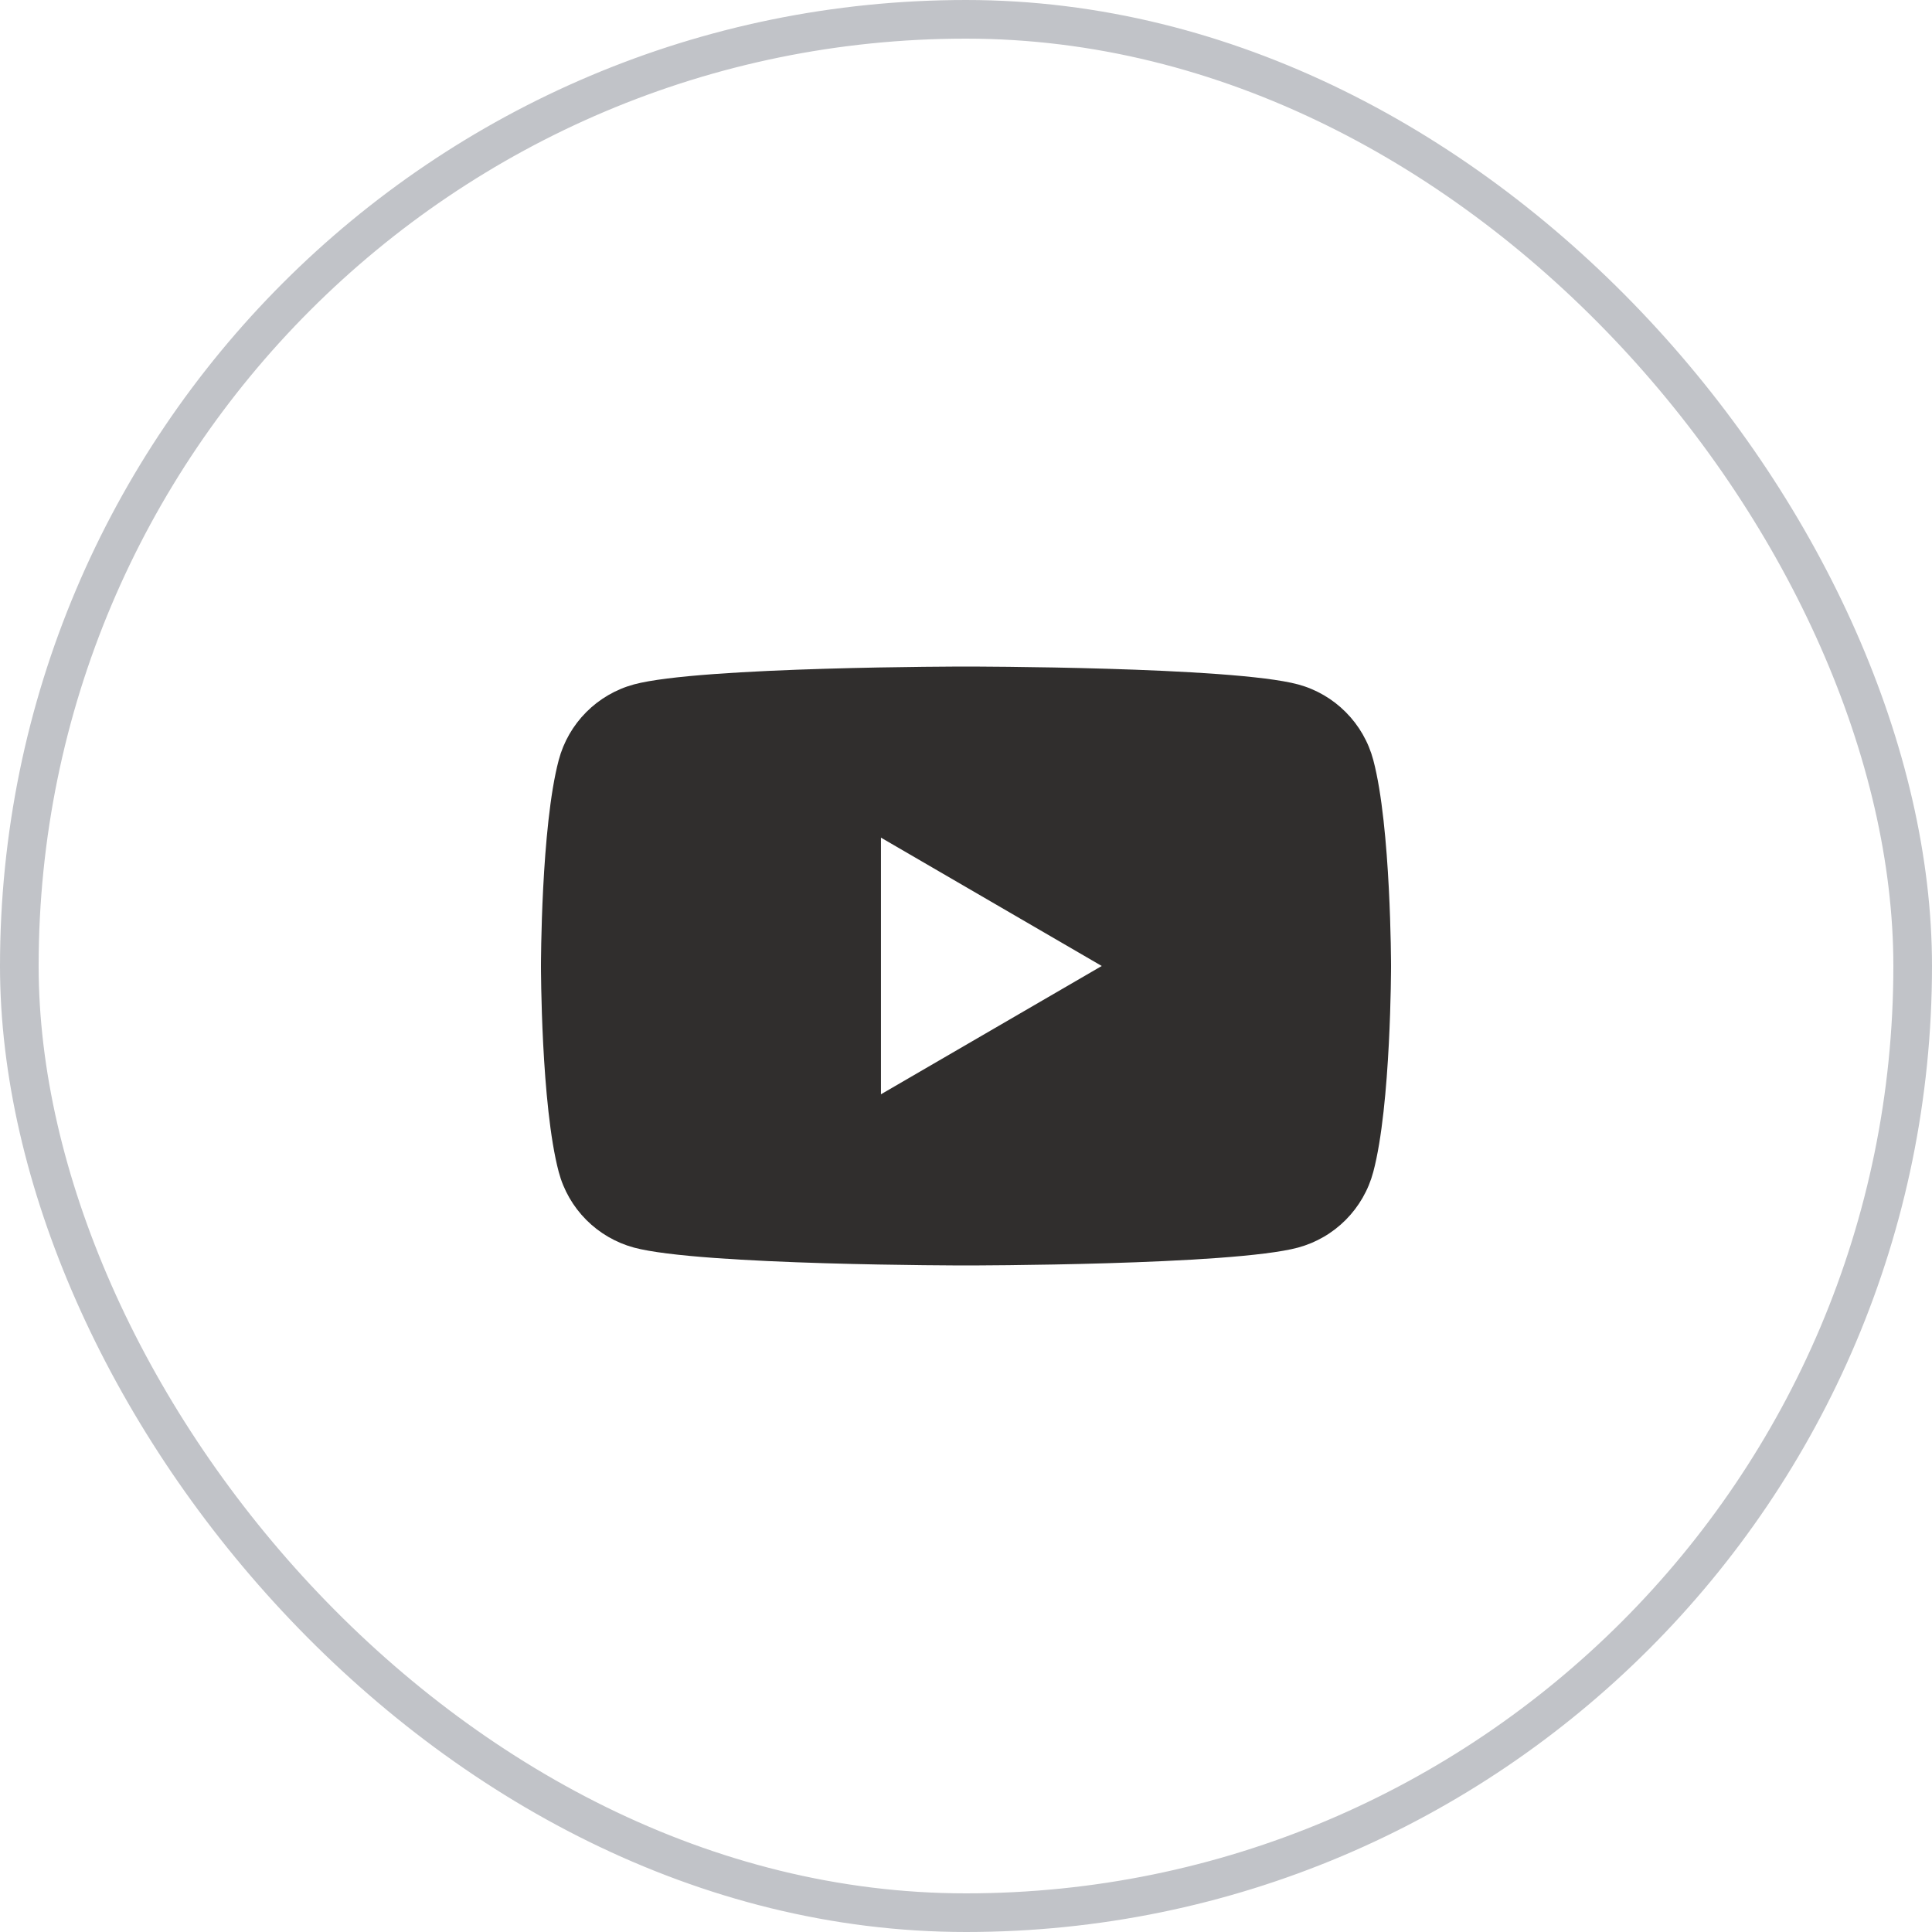
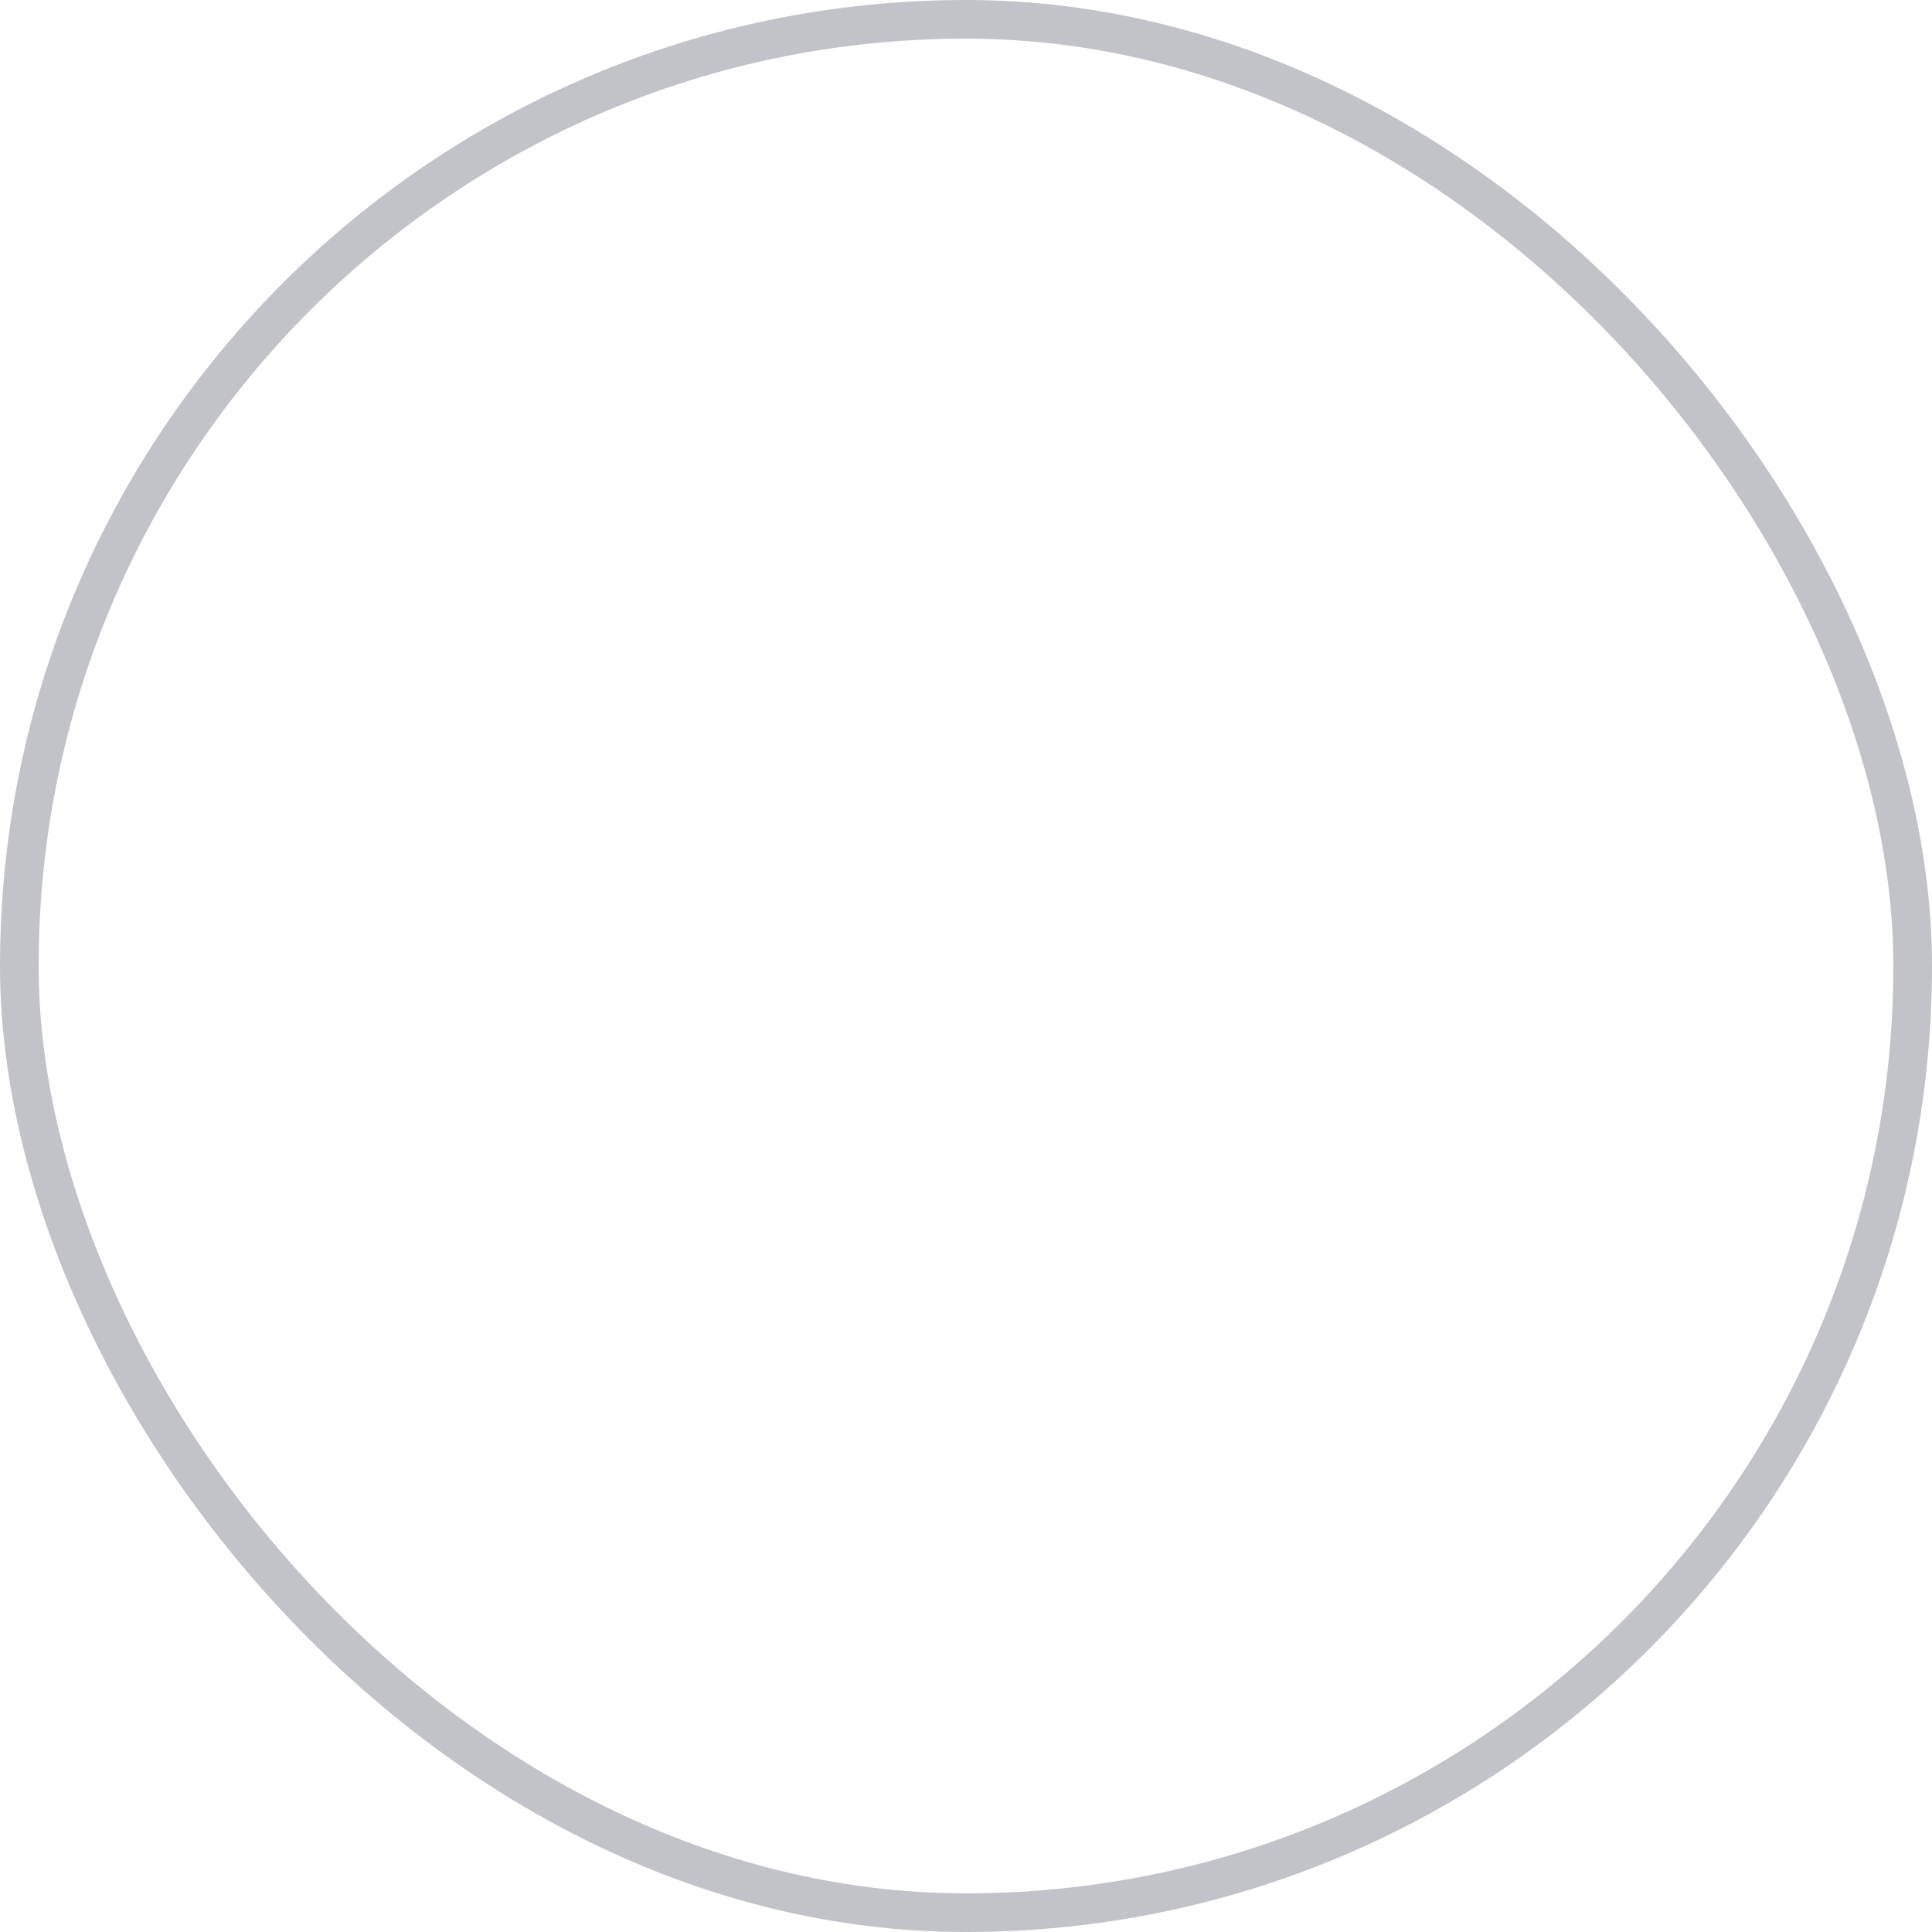
<svg xmlns="http://www.w3.org/2000/svg" width="50" height="50" viewBox="0 0 50 50" fill="none">
  <rect x="0.5" y="0.5" width="49" height="49" rx="24.5" stroke="#C1C3C8" />
-   <path fill-rule="evenodd" clip-rule="evenodd" d="M33.596 17.713C34.063 17.84 34.489 18.088 34.83 18.432C35.172 18.776 35.417 19.203 35.541 19.671C35.999 21.397 36 25 36 25C36 25 36 28.603 35.54 30.33C35.416 30.798 35.17 31.225 34.829 31.569C34.488 31.912 34.062 32.16 33.595 32.287C31.88 32.75 25 32.75 25 32.75C25 32.75 18.12 32.75 16.405 32.287C15.938 32.16 15.512 31.912 15.171 31.569C14.829 31.225 14.584 30.798 14.46 30.33C14 28.602 14 25 14 25C14 25 14 21.397 14.46 19.67C14.584 19.202 14.829 18.775 15.171 18.431C15.512 18.088 15.938 17.84 16.405 17.713C18.12 17.25 25 17.25 25 17.25C25 17.25 31.88 17.25 33.595 17.713H33.596ZM28.514 24.999L22.799 28.32V21.678L28.514 25V24.999Z" fill="#302E2D" />
</svg>